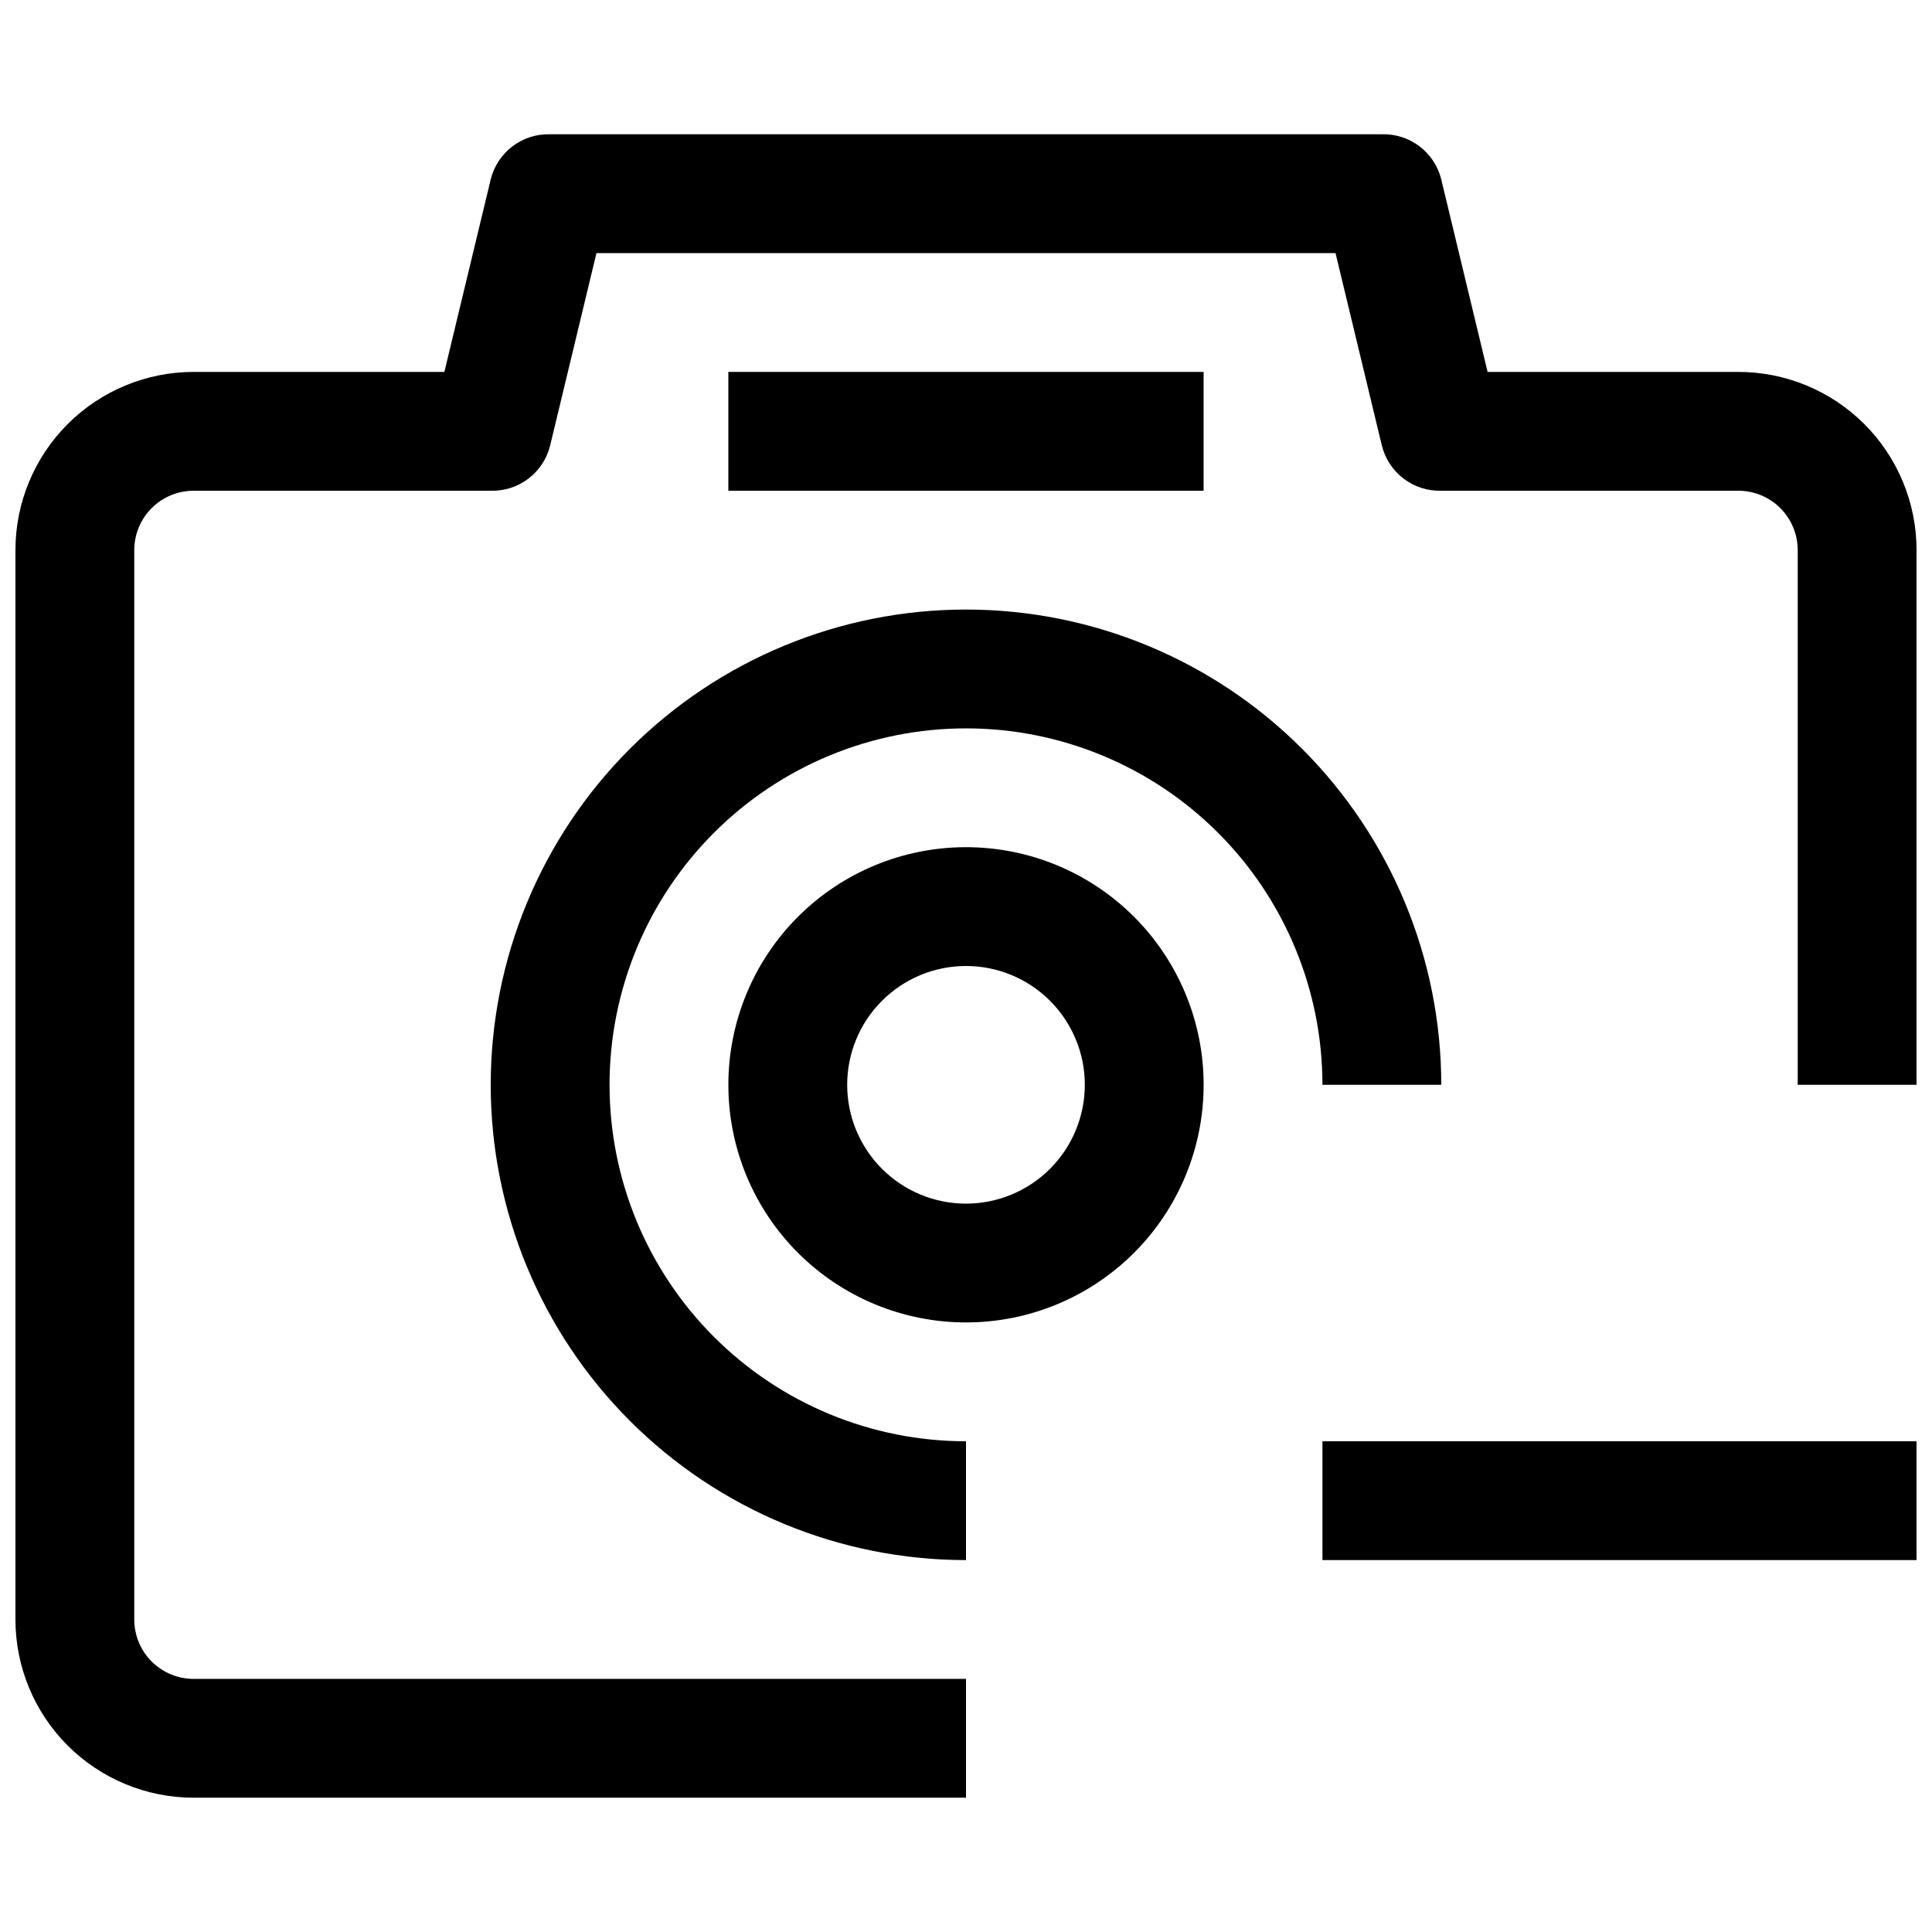
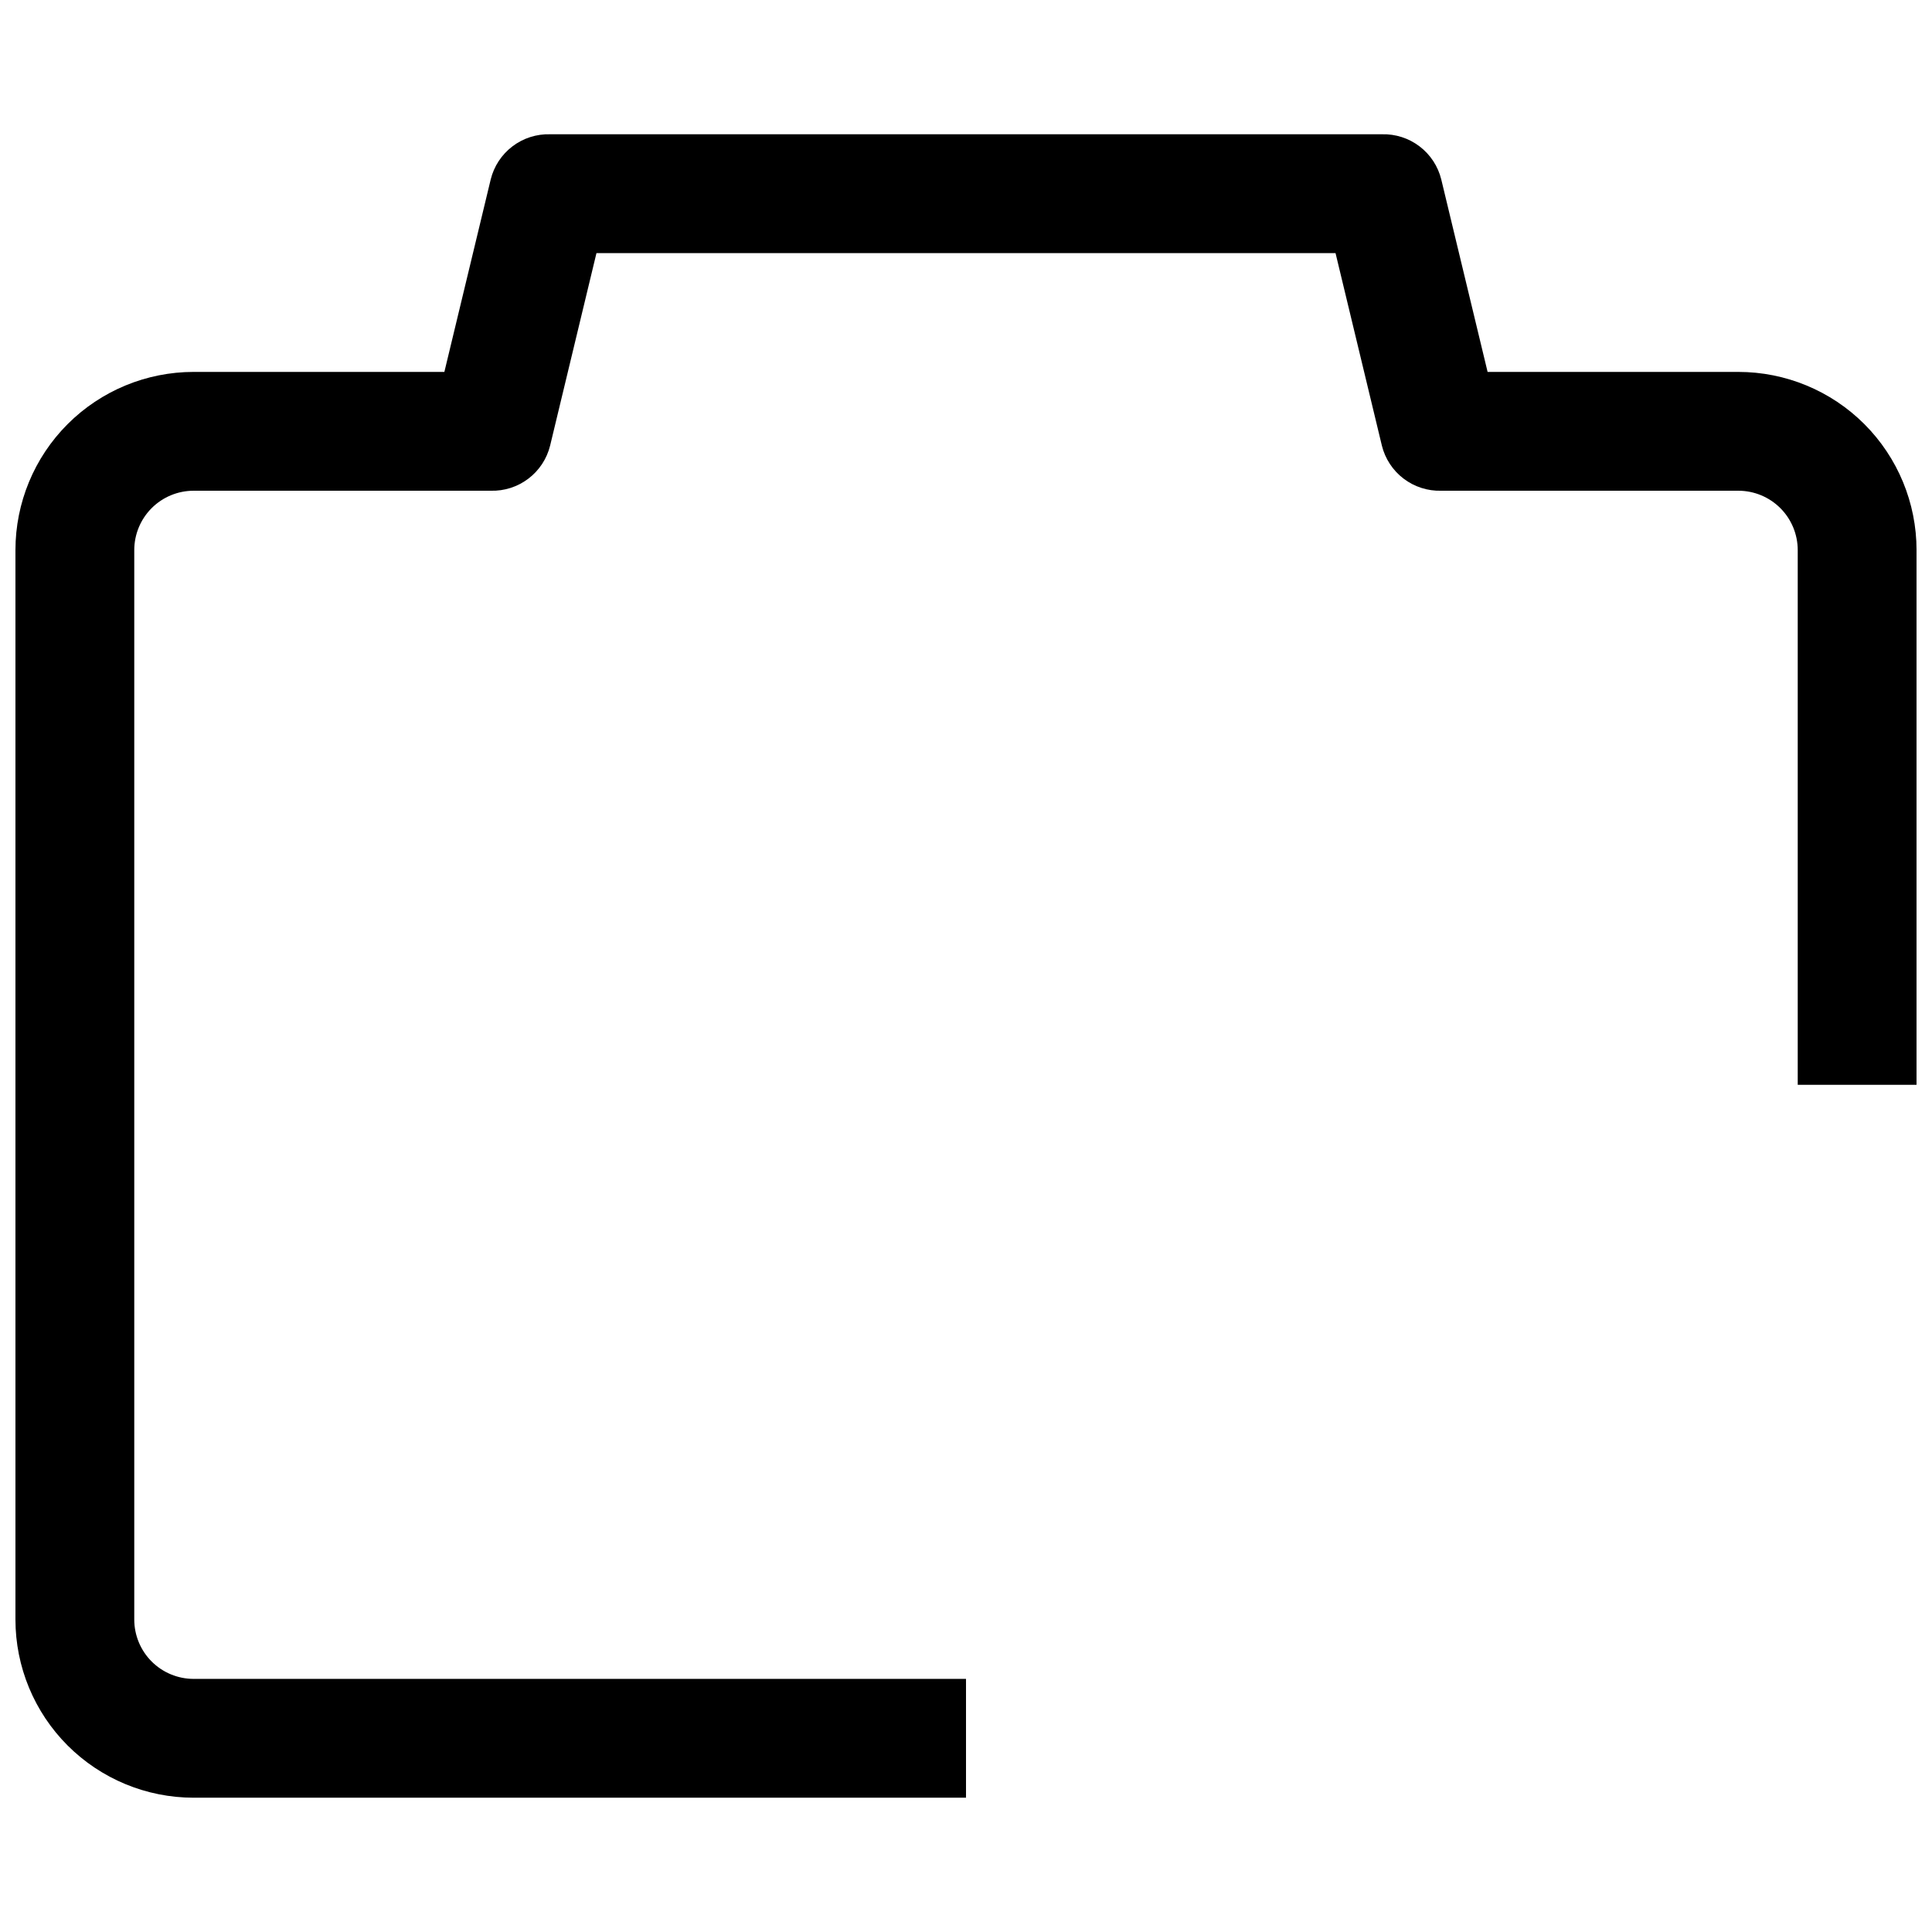
<svg xmlns="http://www.w3.org/2000/svg" width="800px" height="800px" version="1.1" viewBox="144 144 512 512">
  <defs>
    <clipPath id="b">
      <path d="m148.09 179h503.81v442h-503.81z" />
    </clipPath>
    <clipPath id="a">
      <path d="m494 525h157.9v33h-157.9z" />
    </clipPath>
  </defs>
  <g clip-path="url(#b)">
-     <path d="m604.67 242.56h-66.441l-12.281-51.012c-0.859-3.492-2.894-6.586-5.758-8.762-2.863-2.18-6.387-3.309-9.984-3.203h-220.42c-3.594-0.105-7.121 1.023-9.984 3.203-2.863 2.176-4.898 5.269-5.758 8.762l-12.281 51.012h-66.441c-12.523 0-24.539 4.977-33.398 13.832-8.855 8.859-13.832 20.871-13.832 33.398v283.39c0 12.527 4.977 24.539 13.832 33.398 8.859 8.855 20.875 13.832 33.398 13.832h204.68v-31.488h-204.68c-4.176 0-8.18-1.656-11.133-4.609-2.949-2.953-4.609-6.957-4.609-11.133v-283.39c0-4.176 1.66-8.18 4.609-11.133 2.953-2.953 6.957-4.609 11.133-4.609h78.723c3.598 0.105 7.121-1.027 9.984-3.203s4.898-5.269 5.758-8.762l12.281-51.012h195.86l12.281 51.012c0.863 3.492 2.894 6.586 5.758 8.762 2.867 2.176 6.391 3.309 9.984 3.203h78.723c4.176 0 8.18 1.656 11.133 4.609 2.953 2.953 4.609 6.957 4.609 11.133v141.7h31.488v-141.7c0-12.527-4.977-24.539-13.832-33.398-8.859-8.855-20.871-13.832-33.398-13.832z" />
+     <path d="m604.67 242.56h-66.441l-12.281-51.012c-0.859-3.492-2.894-6.586-5.758-8.762-2.863-2.18-6.387-3.309-9.984-3.203h-220.42c-3.594-0.105-7.121 1.023-9.984 3.203-2.863 2.176-4.898 5.269-5.758 8.762l-12.281 51.012h-66.441c-12.523 0-24.539 4.977-33.398 13.832-8.855 8.859-13.832 20.871-13.832 33.398v283.39c0 12.527 4.977 24.539 13.832 33.398 8.859 8.855 20.875 13.832 33.398 13.832h204.68v-31.488h-204.68c-4.176 0-8.18-1.656-11.133-4.609-2.949-2.953-4.609-6.957-4.609-11.133v-283.39c0-4.176 1.66-8.18 4.609-11.133 2.953-2.953 6.957-4.609 11.133-4.609h78.723c3.598 0.105 7.121-1.027 9.984-3.203s4.898-5.269 5.758-8.762l12.281-51.012h195.86l12.281 51.012c0.863 3.492 2.894 6.586 5.758 8.762 2.867 2.176 6.391 3.309 9.984 3.203h78.723c4.176 0 8.18 1.656 11.133 4.609 2.953 2.953 4.609 6.957 4.609 11.133v141.7h31.488v-141.7c0-12.527-4.977-24.539-13.832-33.398-8.859-8.855-20.871-13.832-33.398-13.832" />
  </g>
-   <path d="m525.95 431.49c0-33.406-13.27-65.441-36.891-89.062-23.617-23.621-55.656-36.891-89.059-36.891-33.406 0-65.441 13.27-89.062 36.891-23.621 23.621-36.891 55.656-36.891 89.062 0 33.402 13.27 65.441 36.891 89.059 23.621 23.621 55.656 36.891 89.062 36.891v-31.488c-25.055 0-49.082-9.949-66.797-27.668-17.715-17.715-27.668-41.742-27.668-66.793 0-25.055 9.953-49.082 27.668-66.797s41.742-27.668 66.797-27.668c25.051 0 49.078 9.953 66.793 27.668 17.719 17.715 27.668 41.742 27.668 66.797z" />
-   <path d="m400 368.51c-16.703 0-32.723 6.633-44.531 18.445-11.812 11.809-18.445 27.828-18.445 44.531 0 16.699 6.633 32.719 18.445 44.527 11.809 11.812 27.828 18.445 44.531 18.445 16.699 0 32.719-6.633 44.531-18.445 11.809-11.809 18.445-27.828 18.445-44.527 0-16.703-6.637-32.723-18.445-44.531-11.812-11.812-27.832-18.445-44.531-18.445zm0 94.465c-8.352 0-16.363-3.32-22.266-9.223-5.906-5.906-9.223-13.918-9.223-22.266 0-8.352 3.316-16.363 9.223-22.266 5.902-5.906 13.914-9.223 22.266-9.223s16.359 3.316 22.266 9.223c5.902 5.902 9.223 13.914 9.223 22.266 0 8.348-3.32 16.359-9.223 22.266-5.906 5.902-13.914 9.223-22.266 9.223z" />
-   <path d="m337.02 242.56h125.95v31.488h-125.95z" />
  <g clip-path="url(#a)">
-     <path d="m494.46 525.95h157.44v31.488h-157.44z" />
-   </g>
+     </g>
</svg>